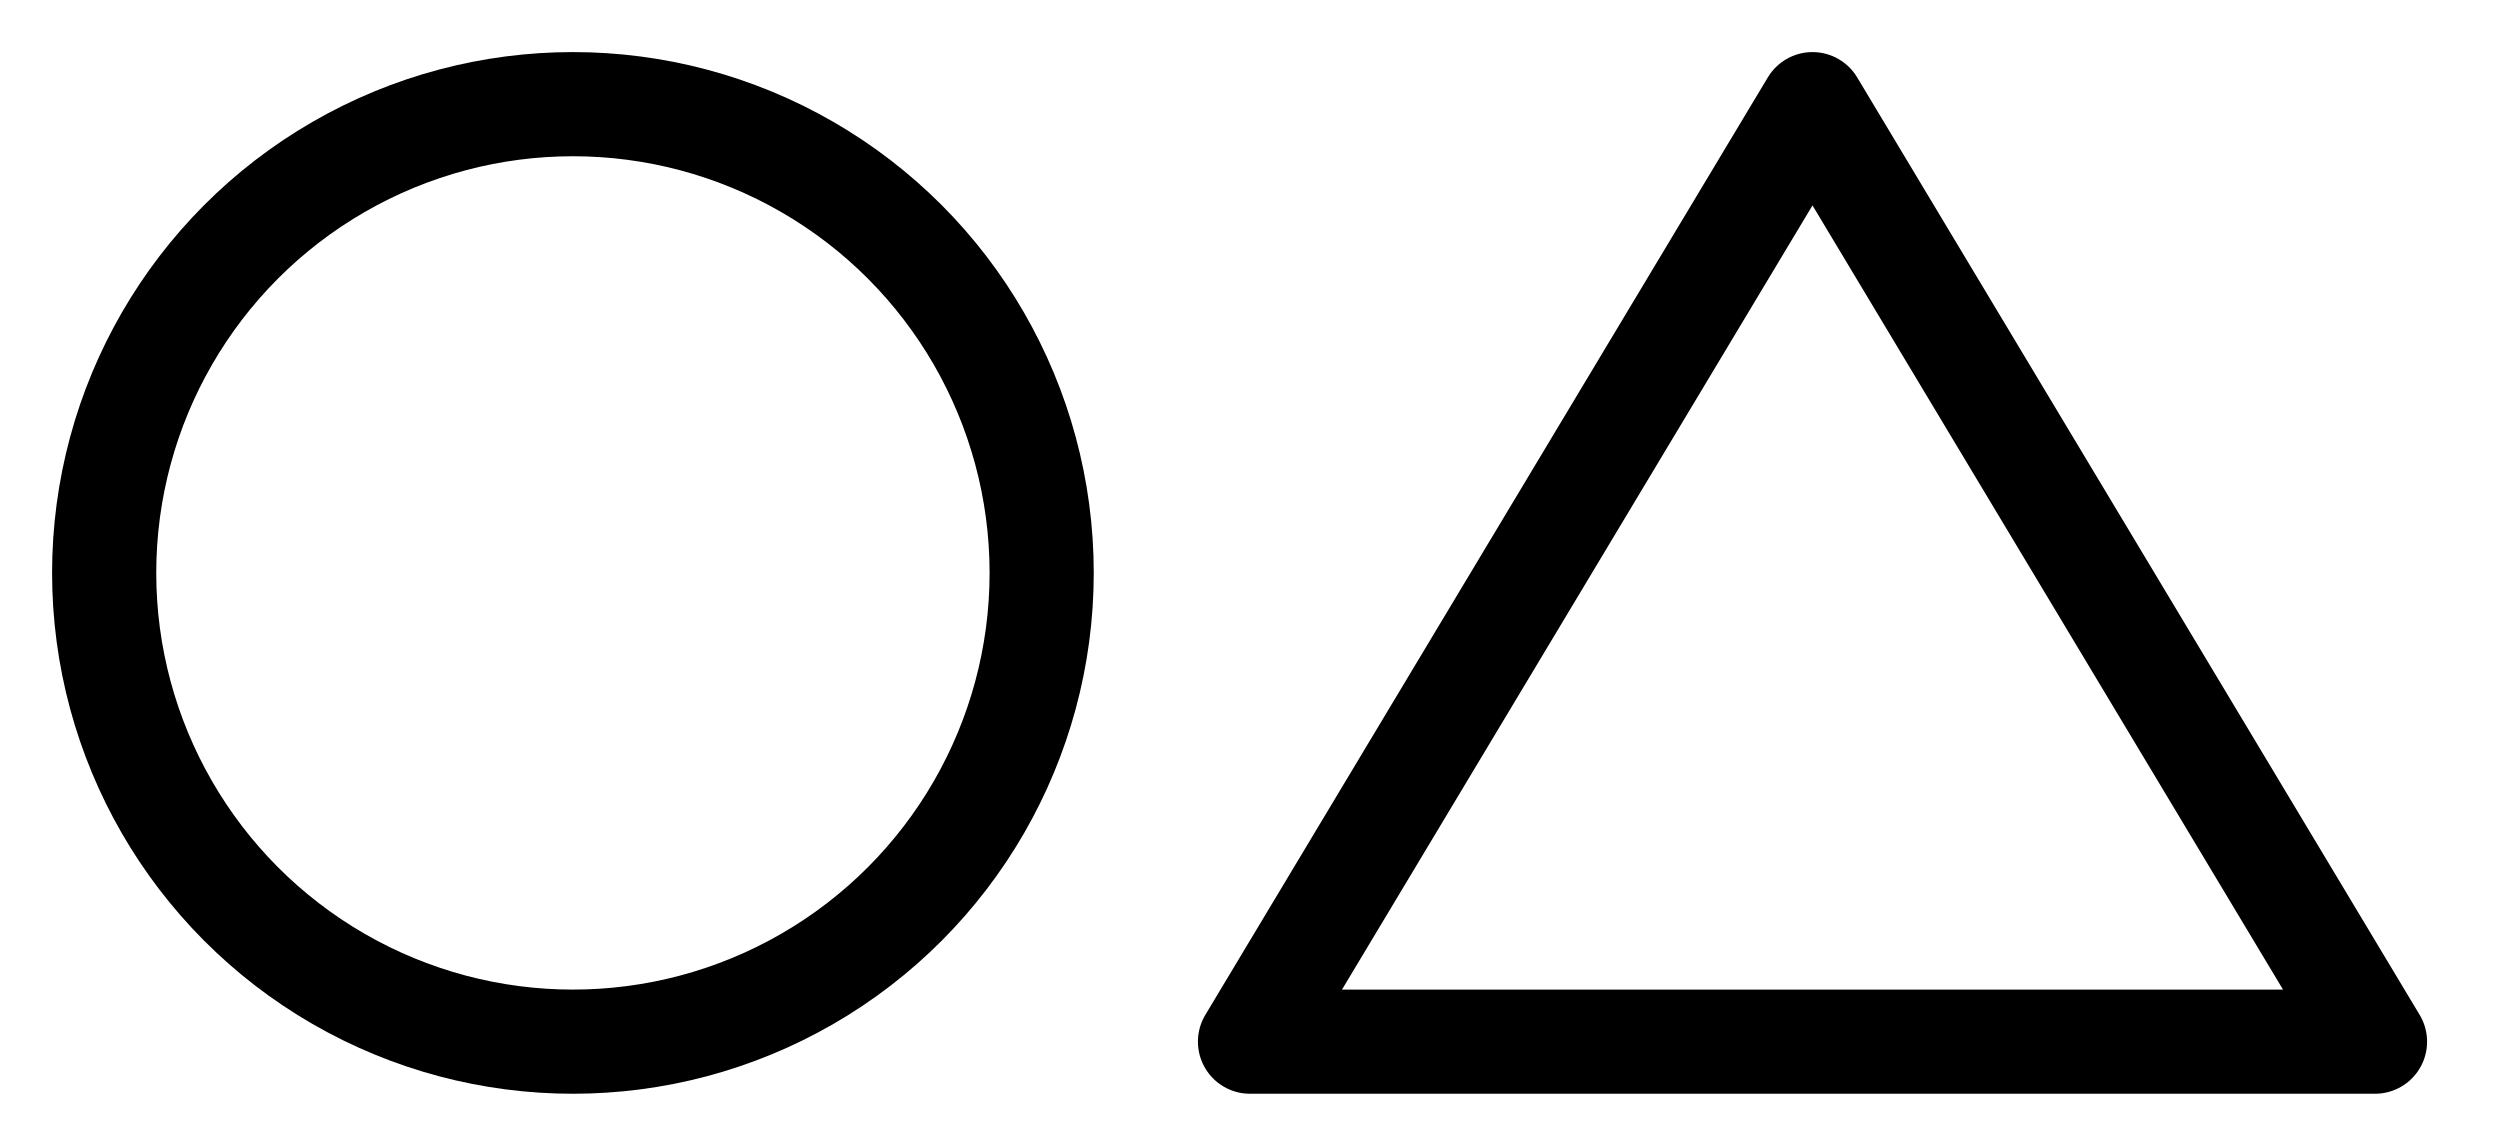
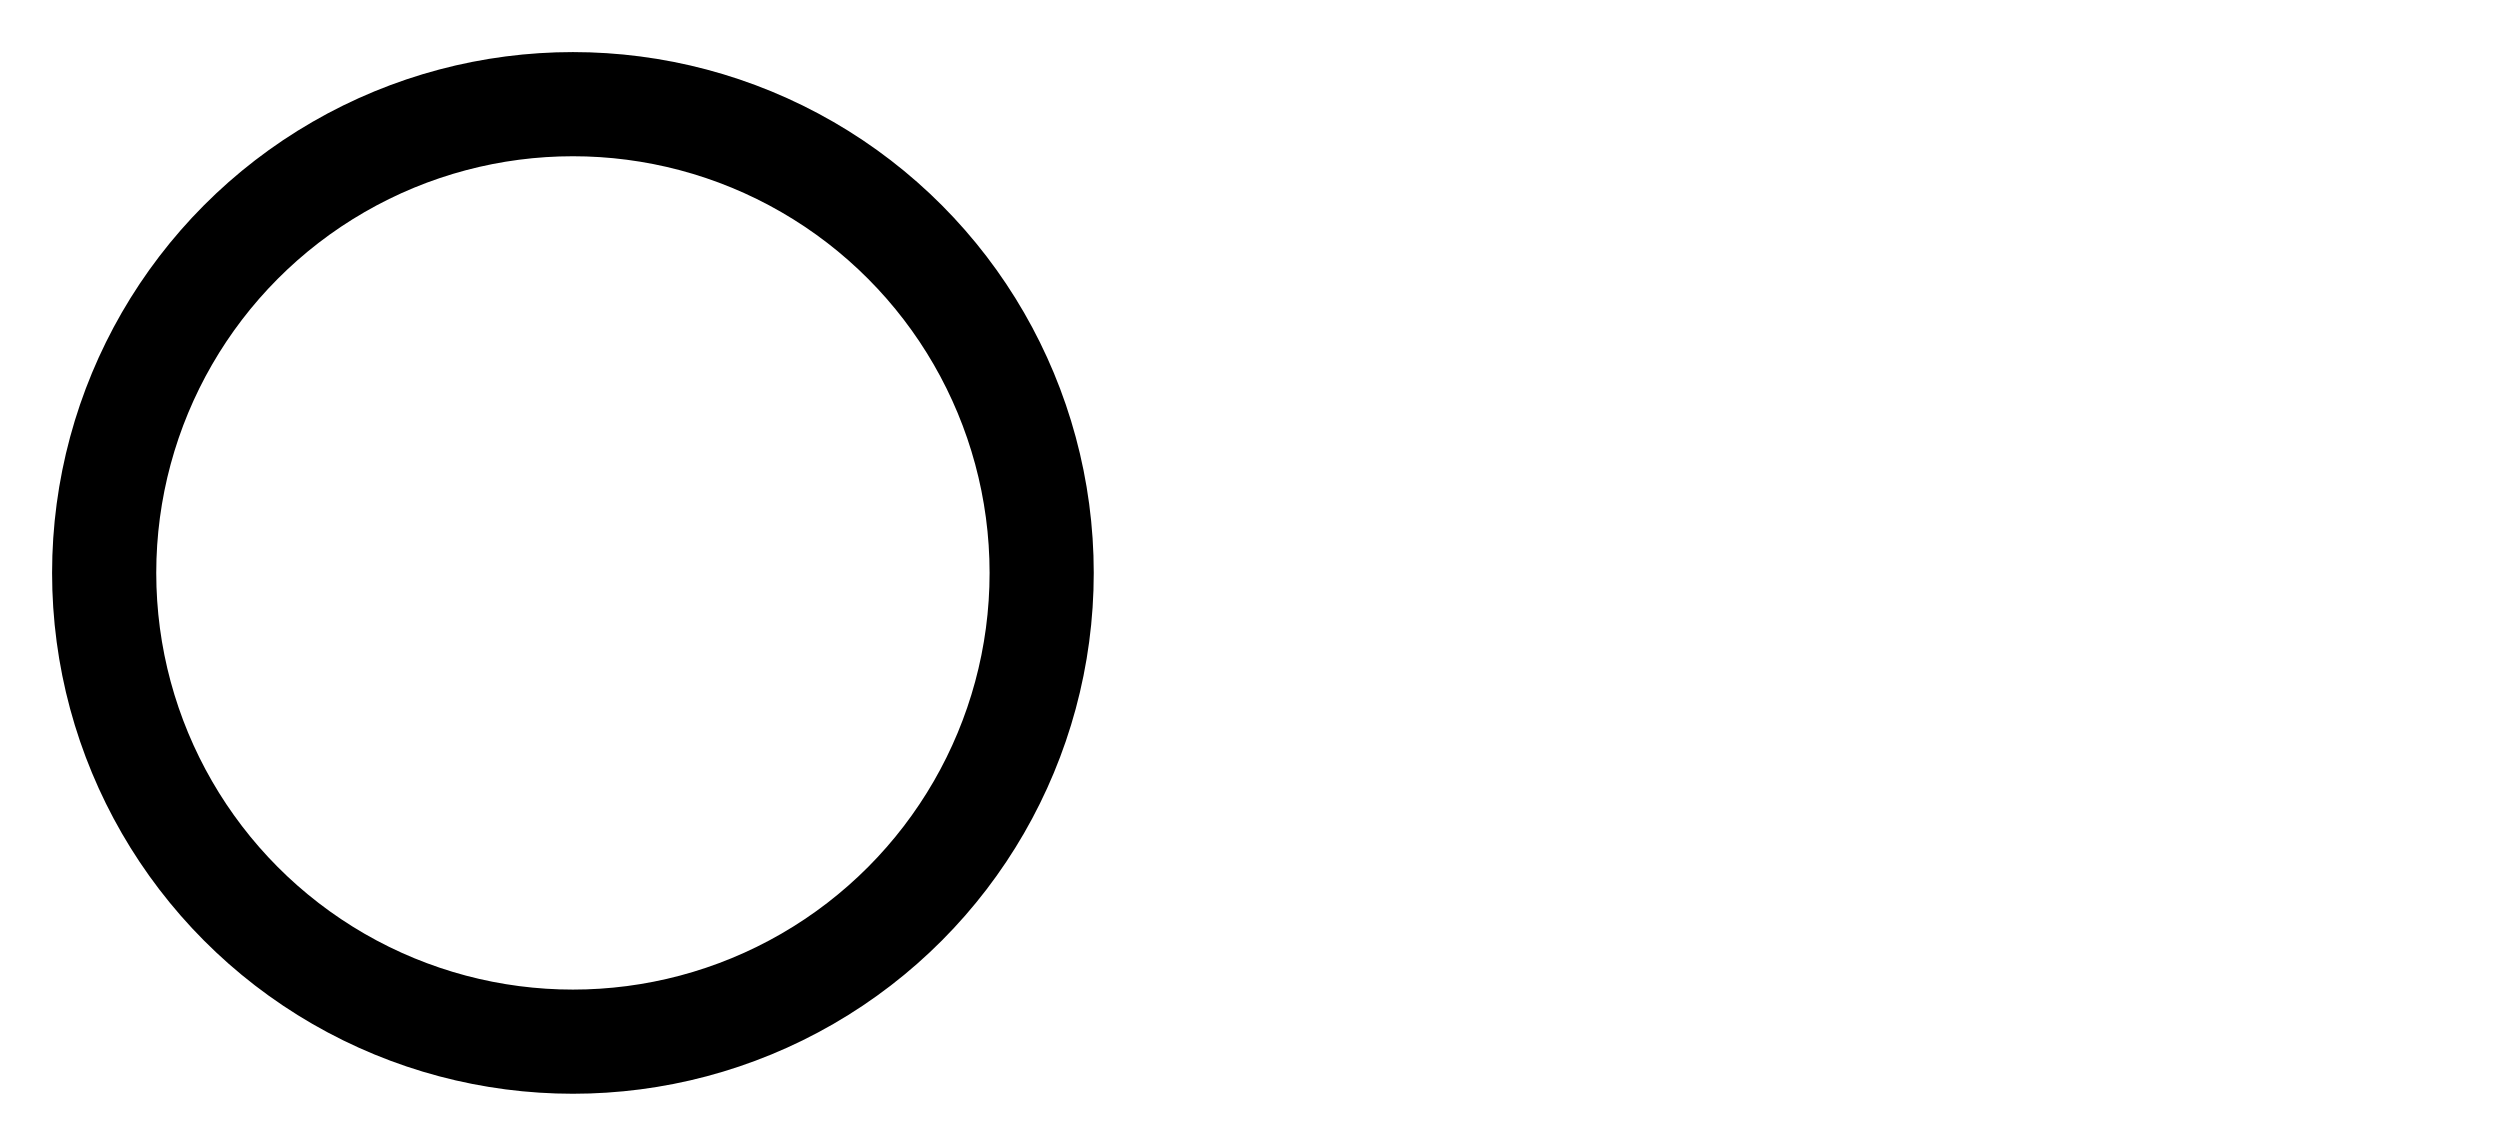
<svg xmlns="http://www.w3.org/2000/svg" height="11" viewBox="0 0 24 11" width="24">
  <g fill="none" fill-rule="evenodd" stroke="#000" stroke-linecap="square" stroke-linejoin="round" transform="translate(1 1)">
    <circle cx="4.5" cy="4.5" r="4.5" />
-     <path d="m16.4 0 5.4 9h-10.8z" />
  </g>
</svg>